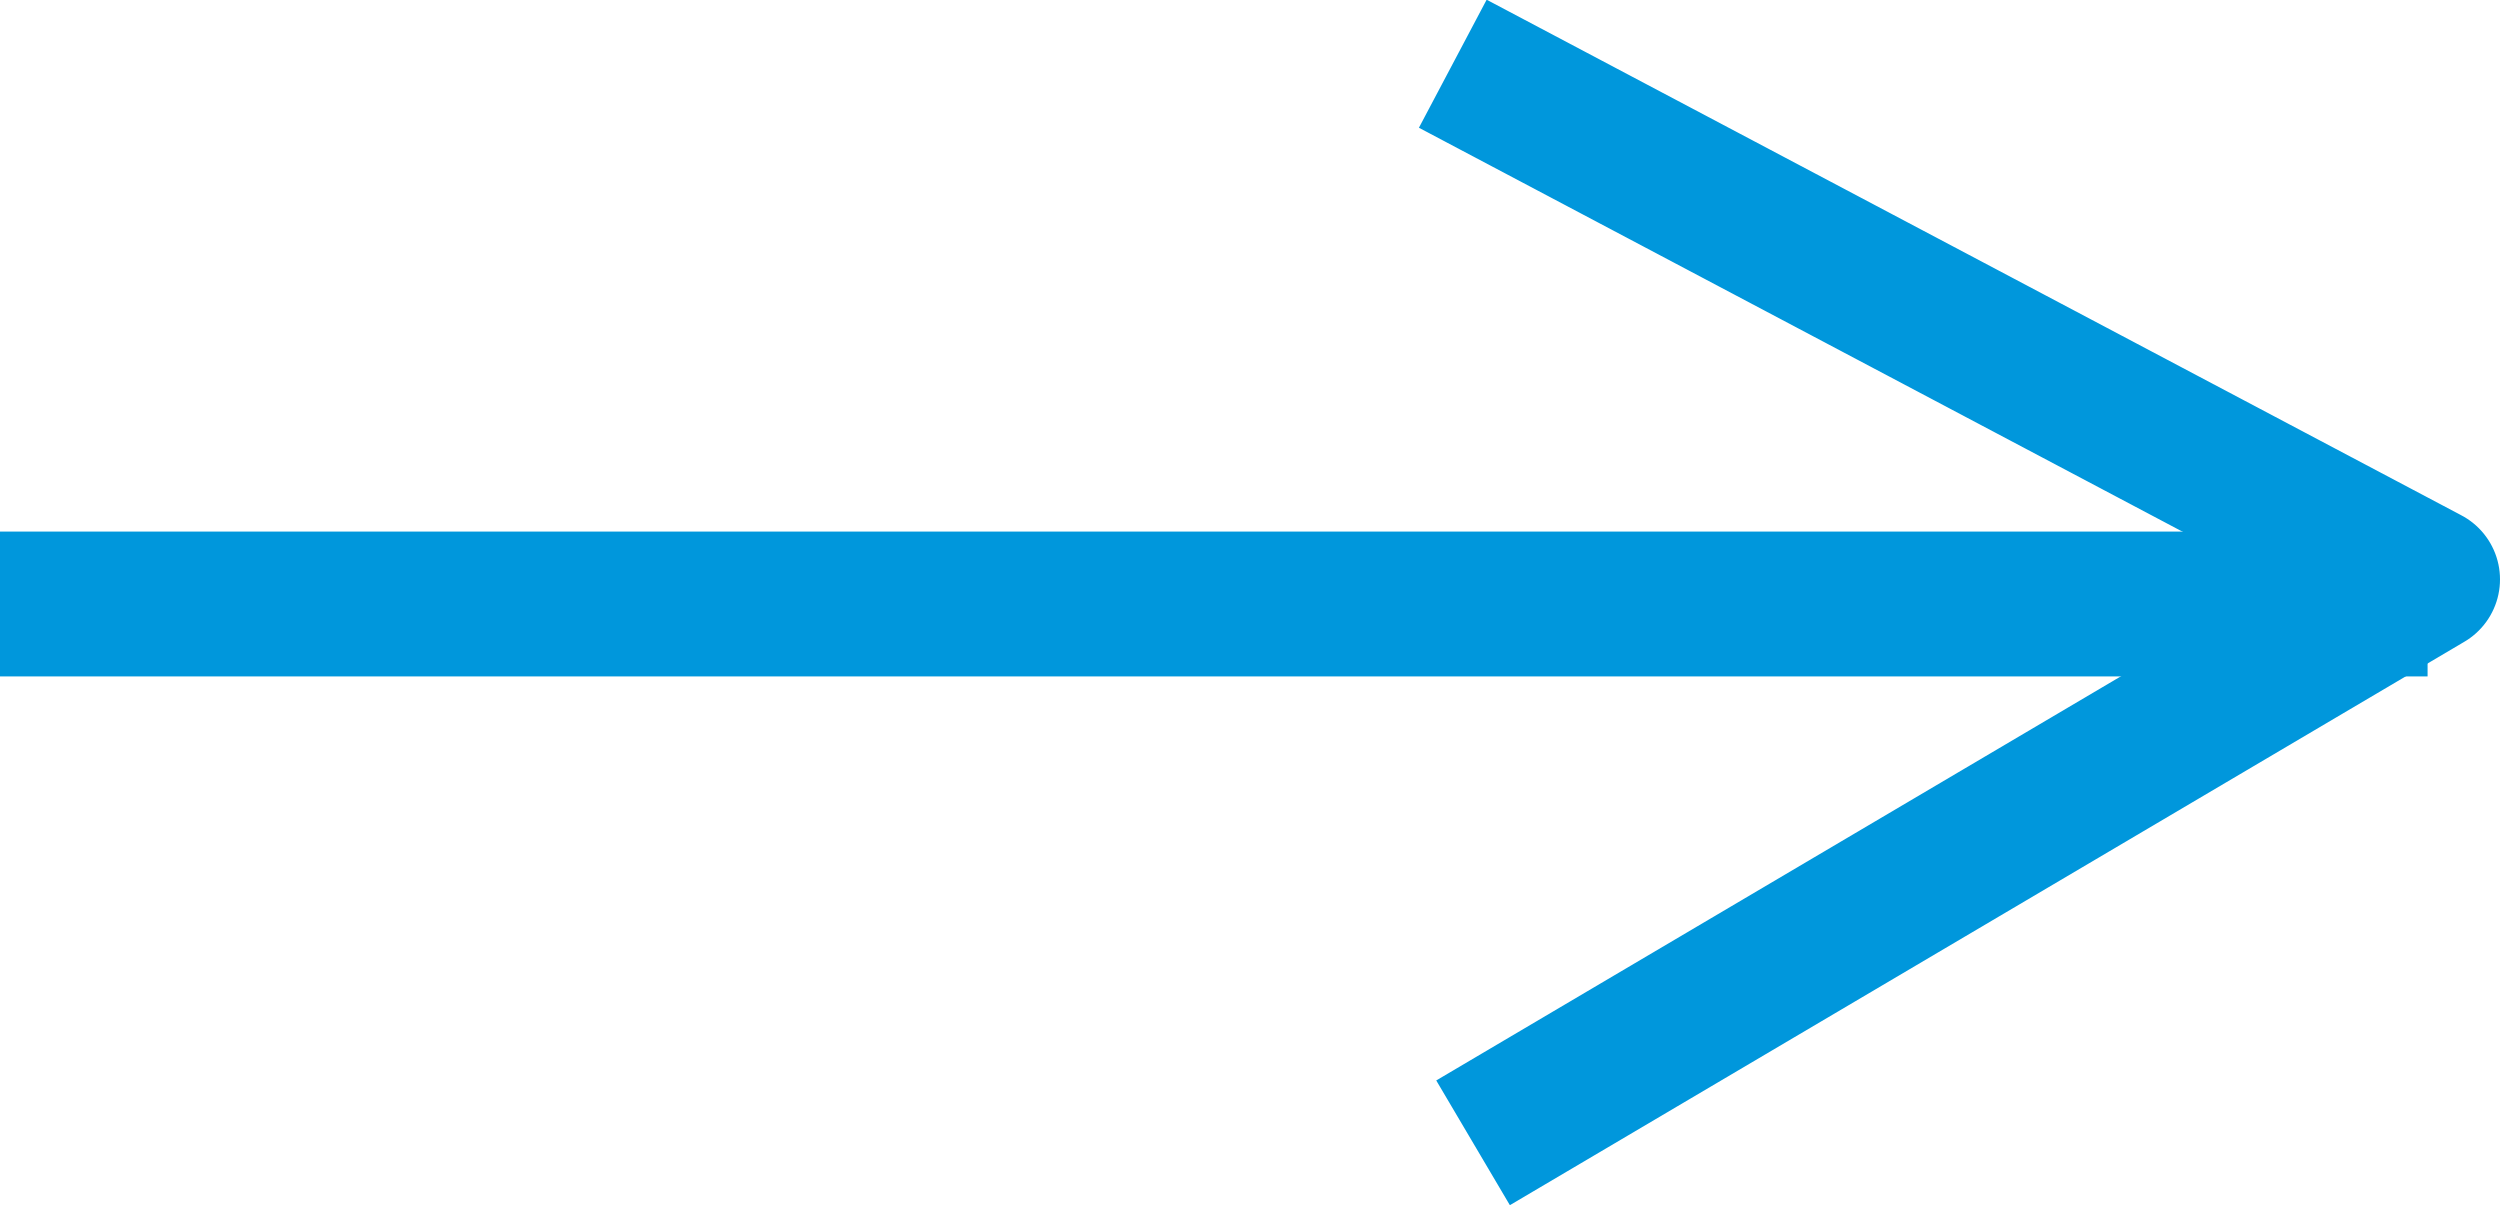
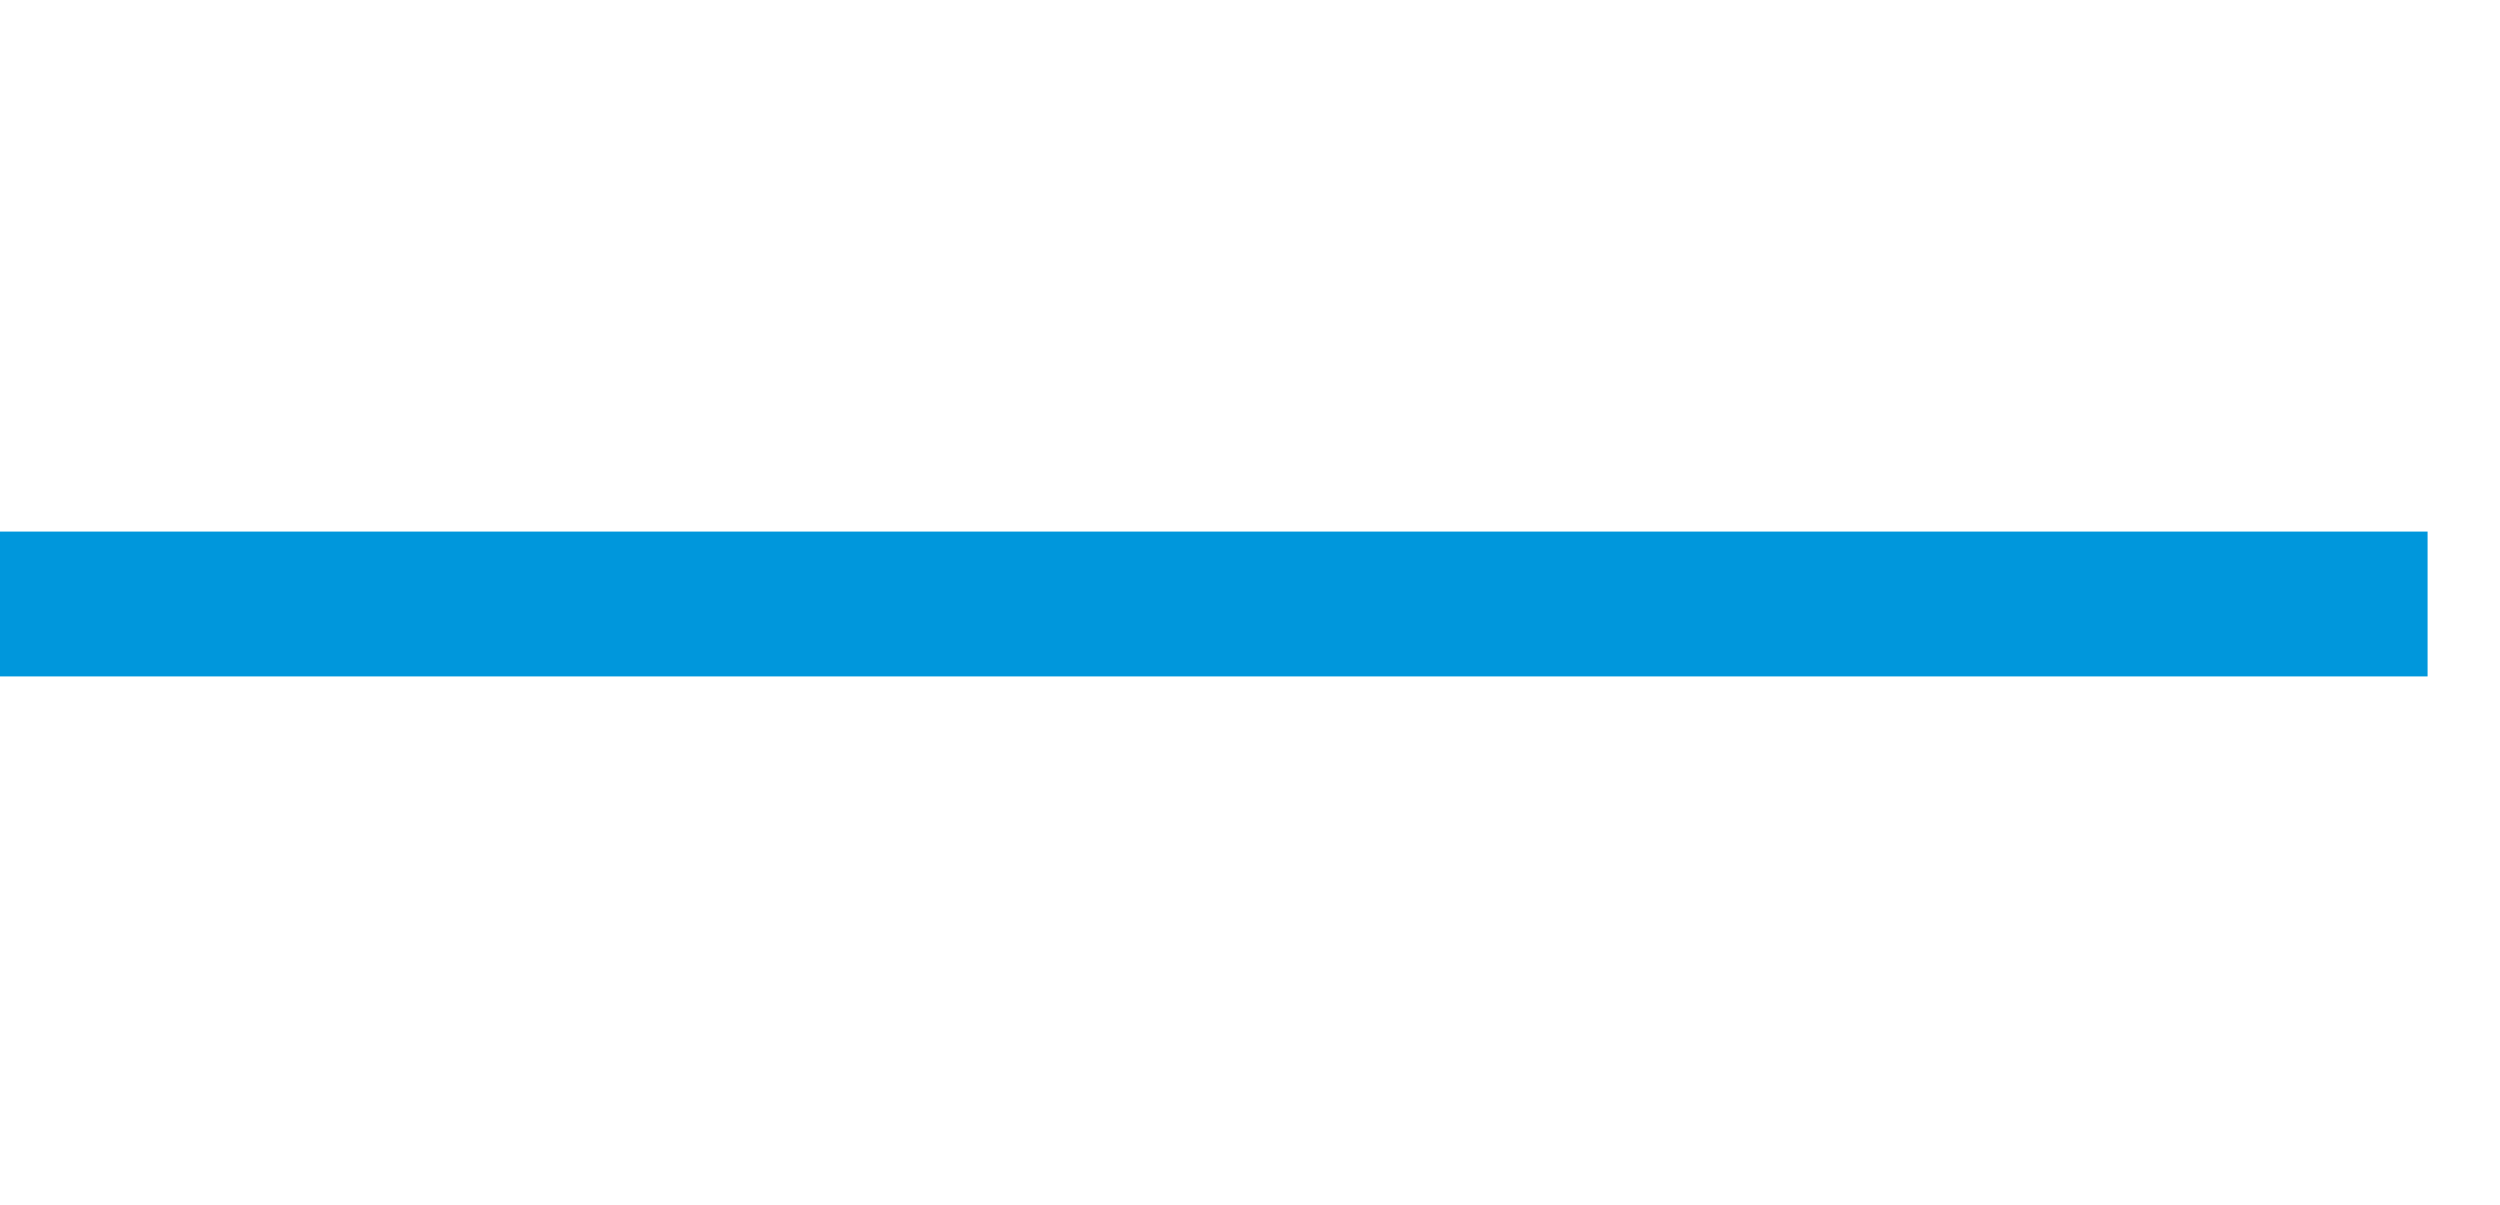
<svg xmlns="http://www.w3.org/2000/svg" id="Layer_1" data-name="Layer 1" viewBox="0 0 17.26 8.32">
  <title>arrow-right</title>
  <g id="Group_442" data-name="Group 442">
    <line id="Line_34" data-name="Line 34" y1="4.17" x2="16.76" y2="4.17" style="fill:none;stroke:#0097dc;stroke-miterlimit:10" />
-     <path id="Path_221" data-name="Path 221" d="M12.75,10.89,19.34,7,12.61,3.44" transform="translate(-2.58 -3)" style="fill:none;stroke:#0097dc;stroke-linejoin:round" />
  </g>
</svg>